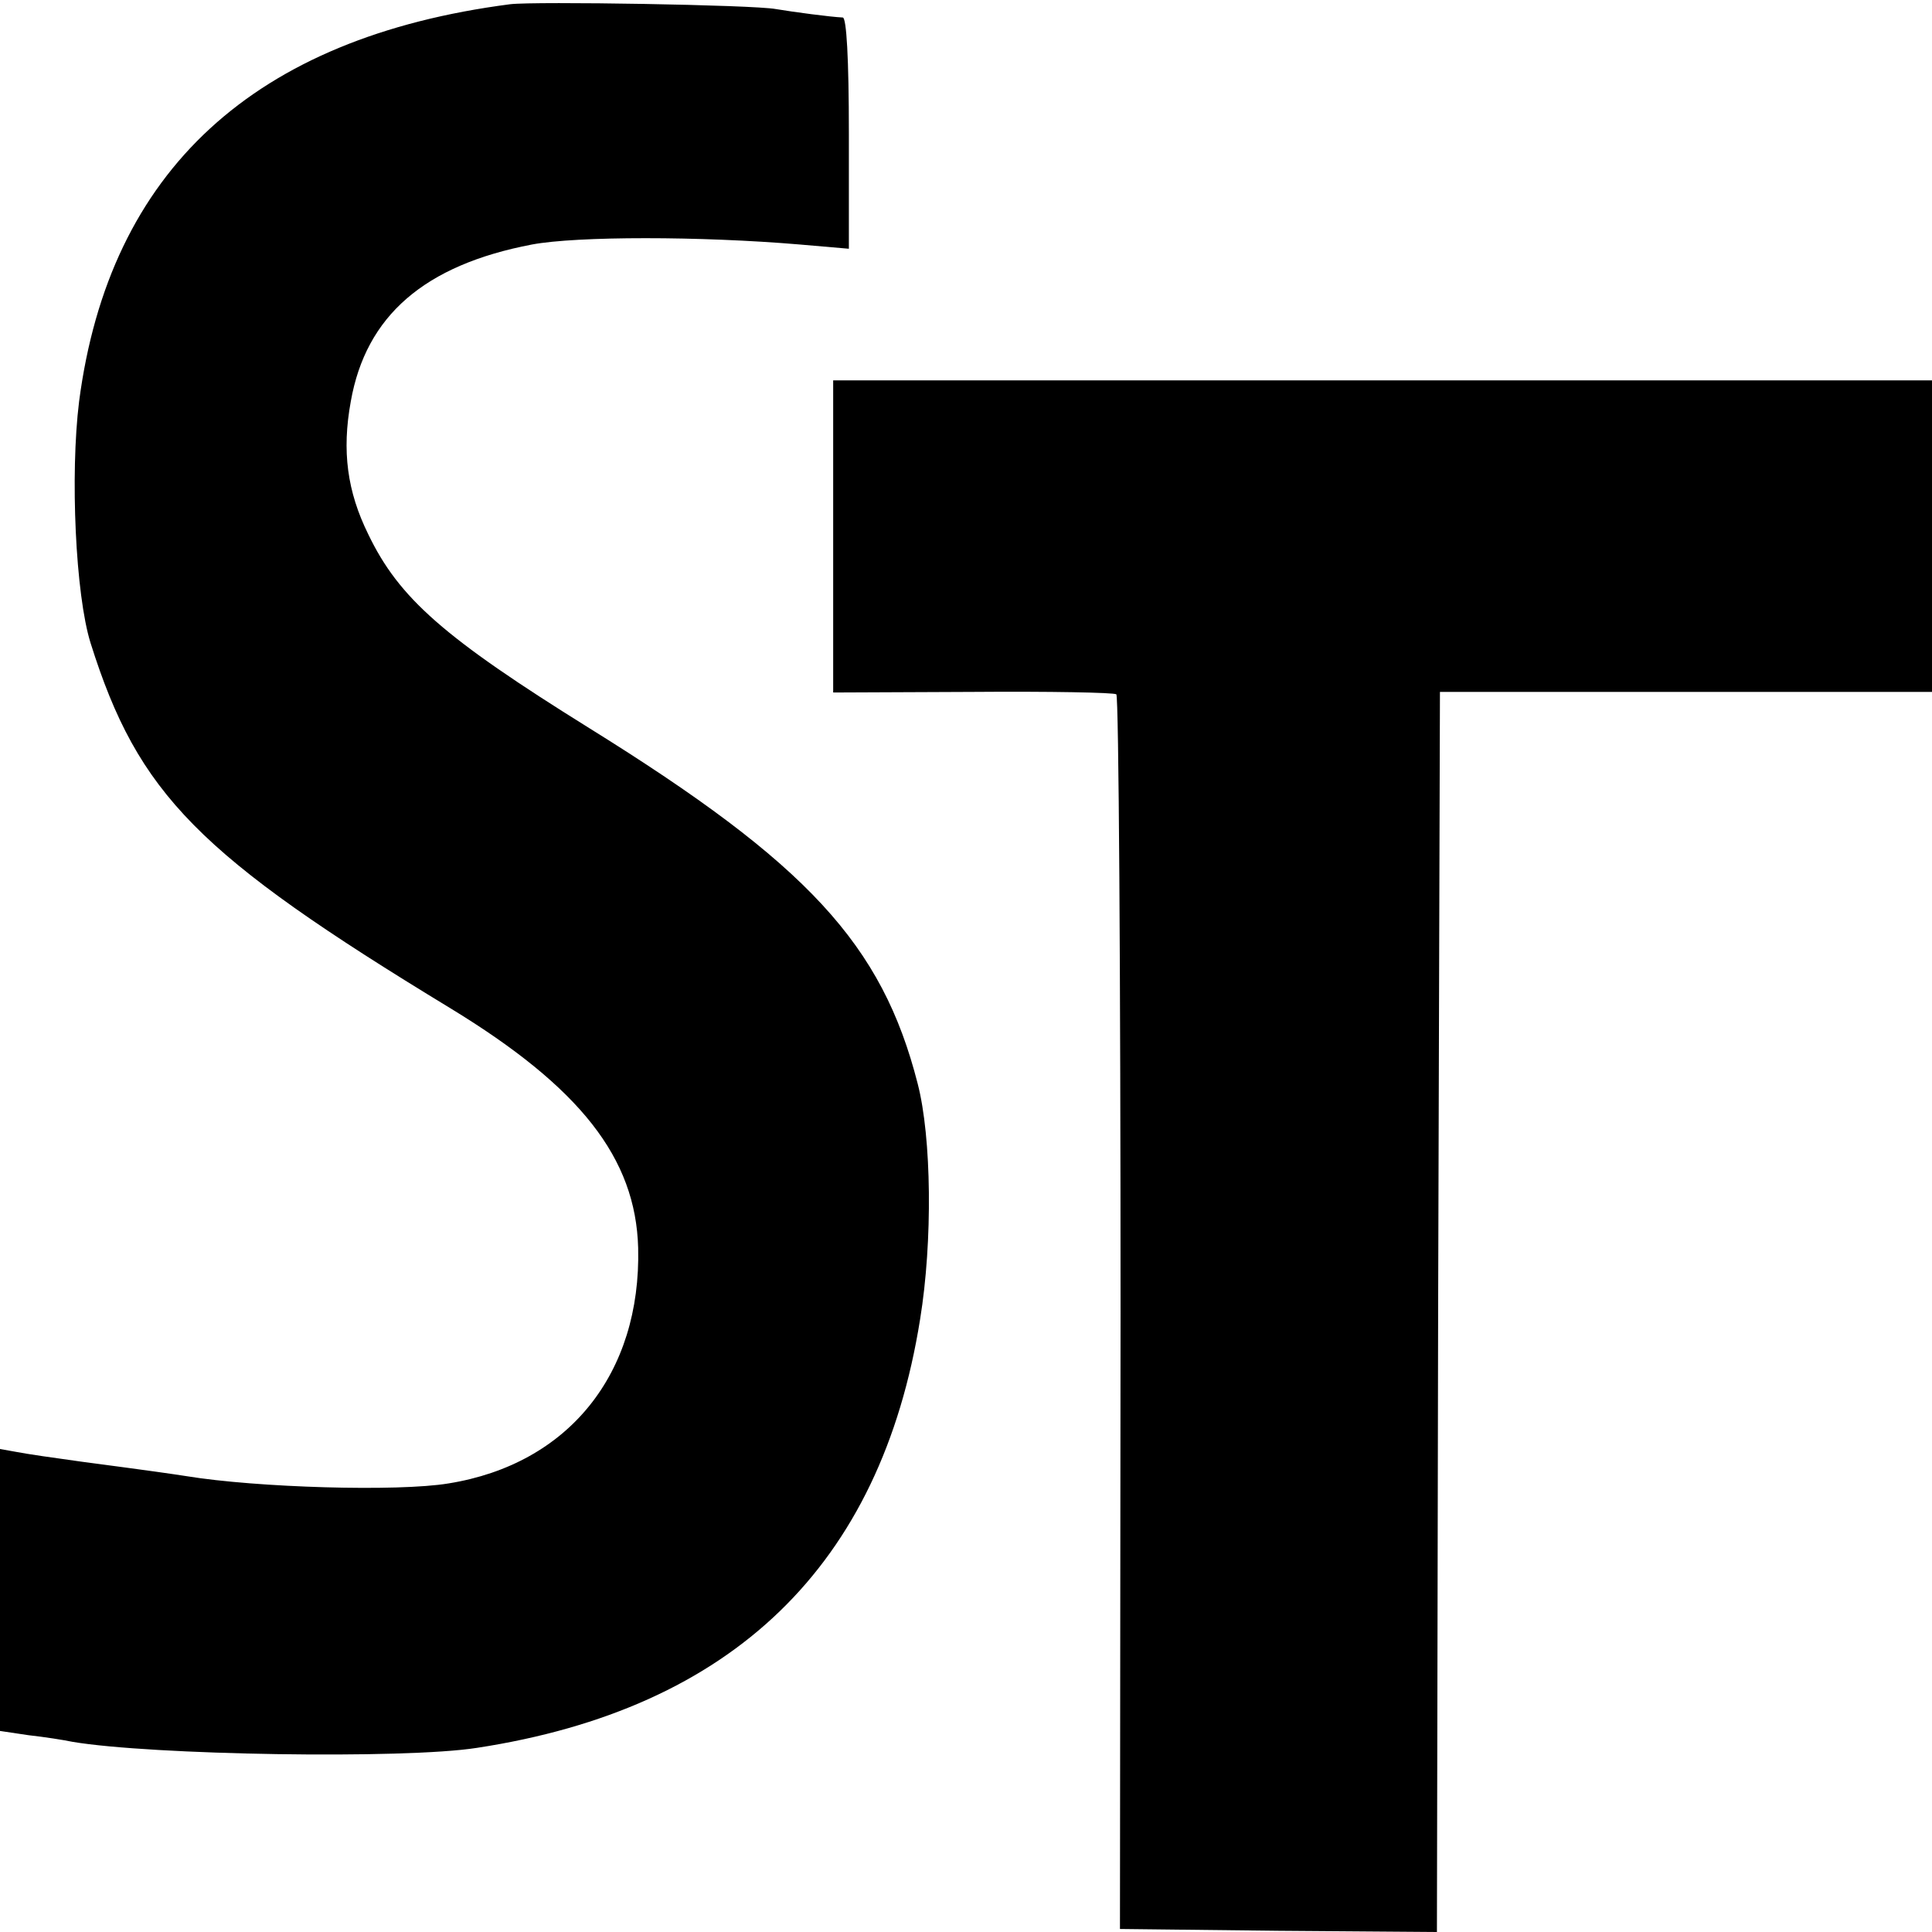
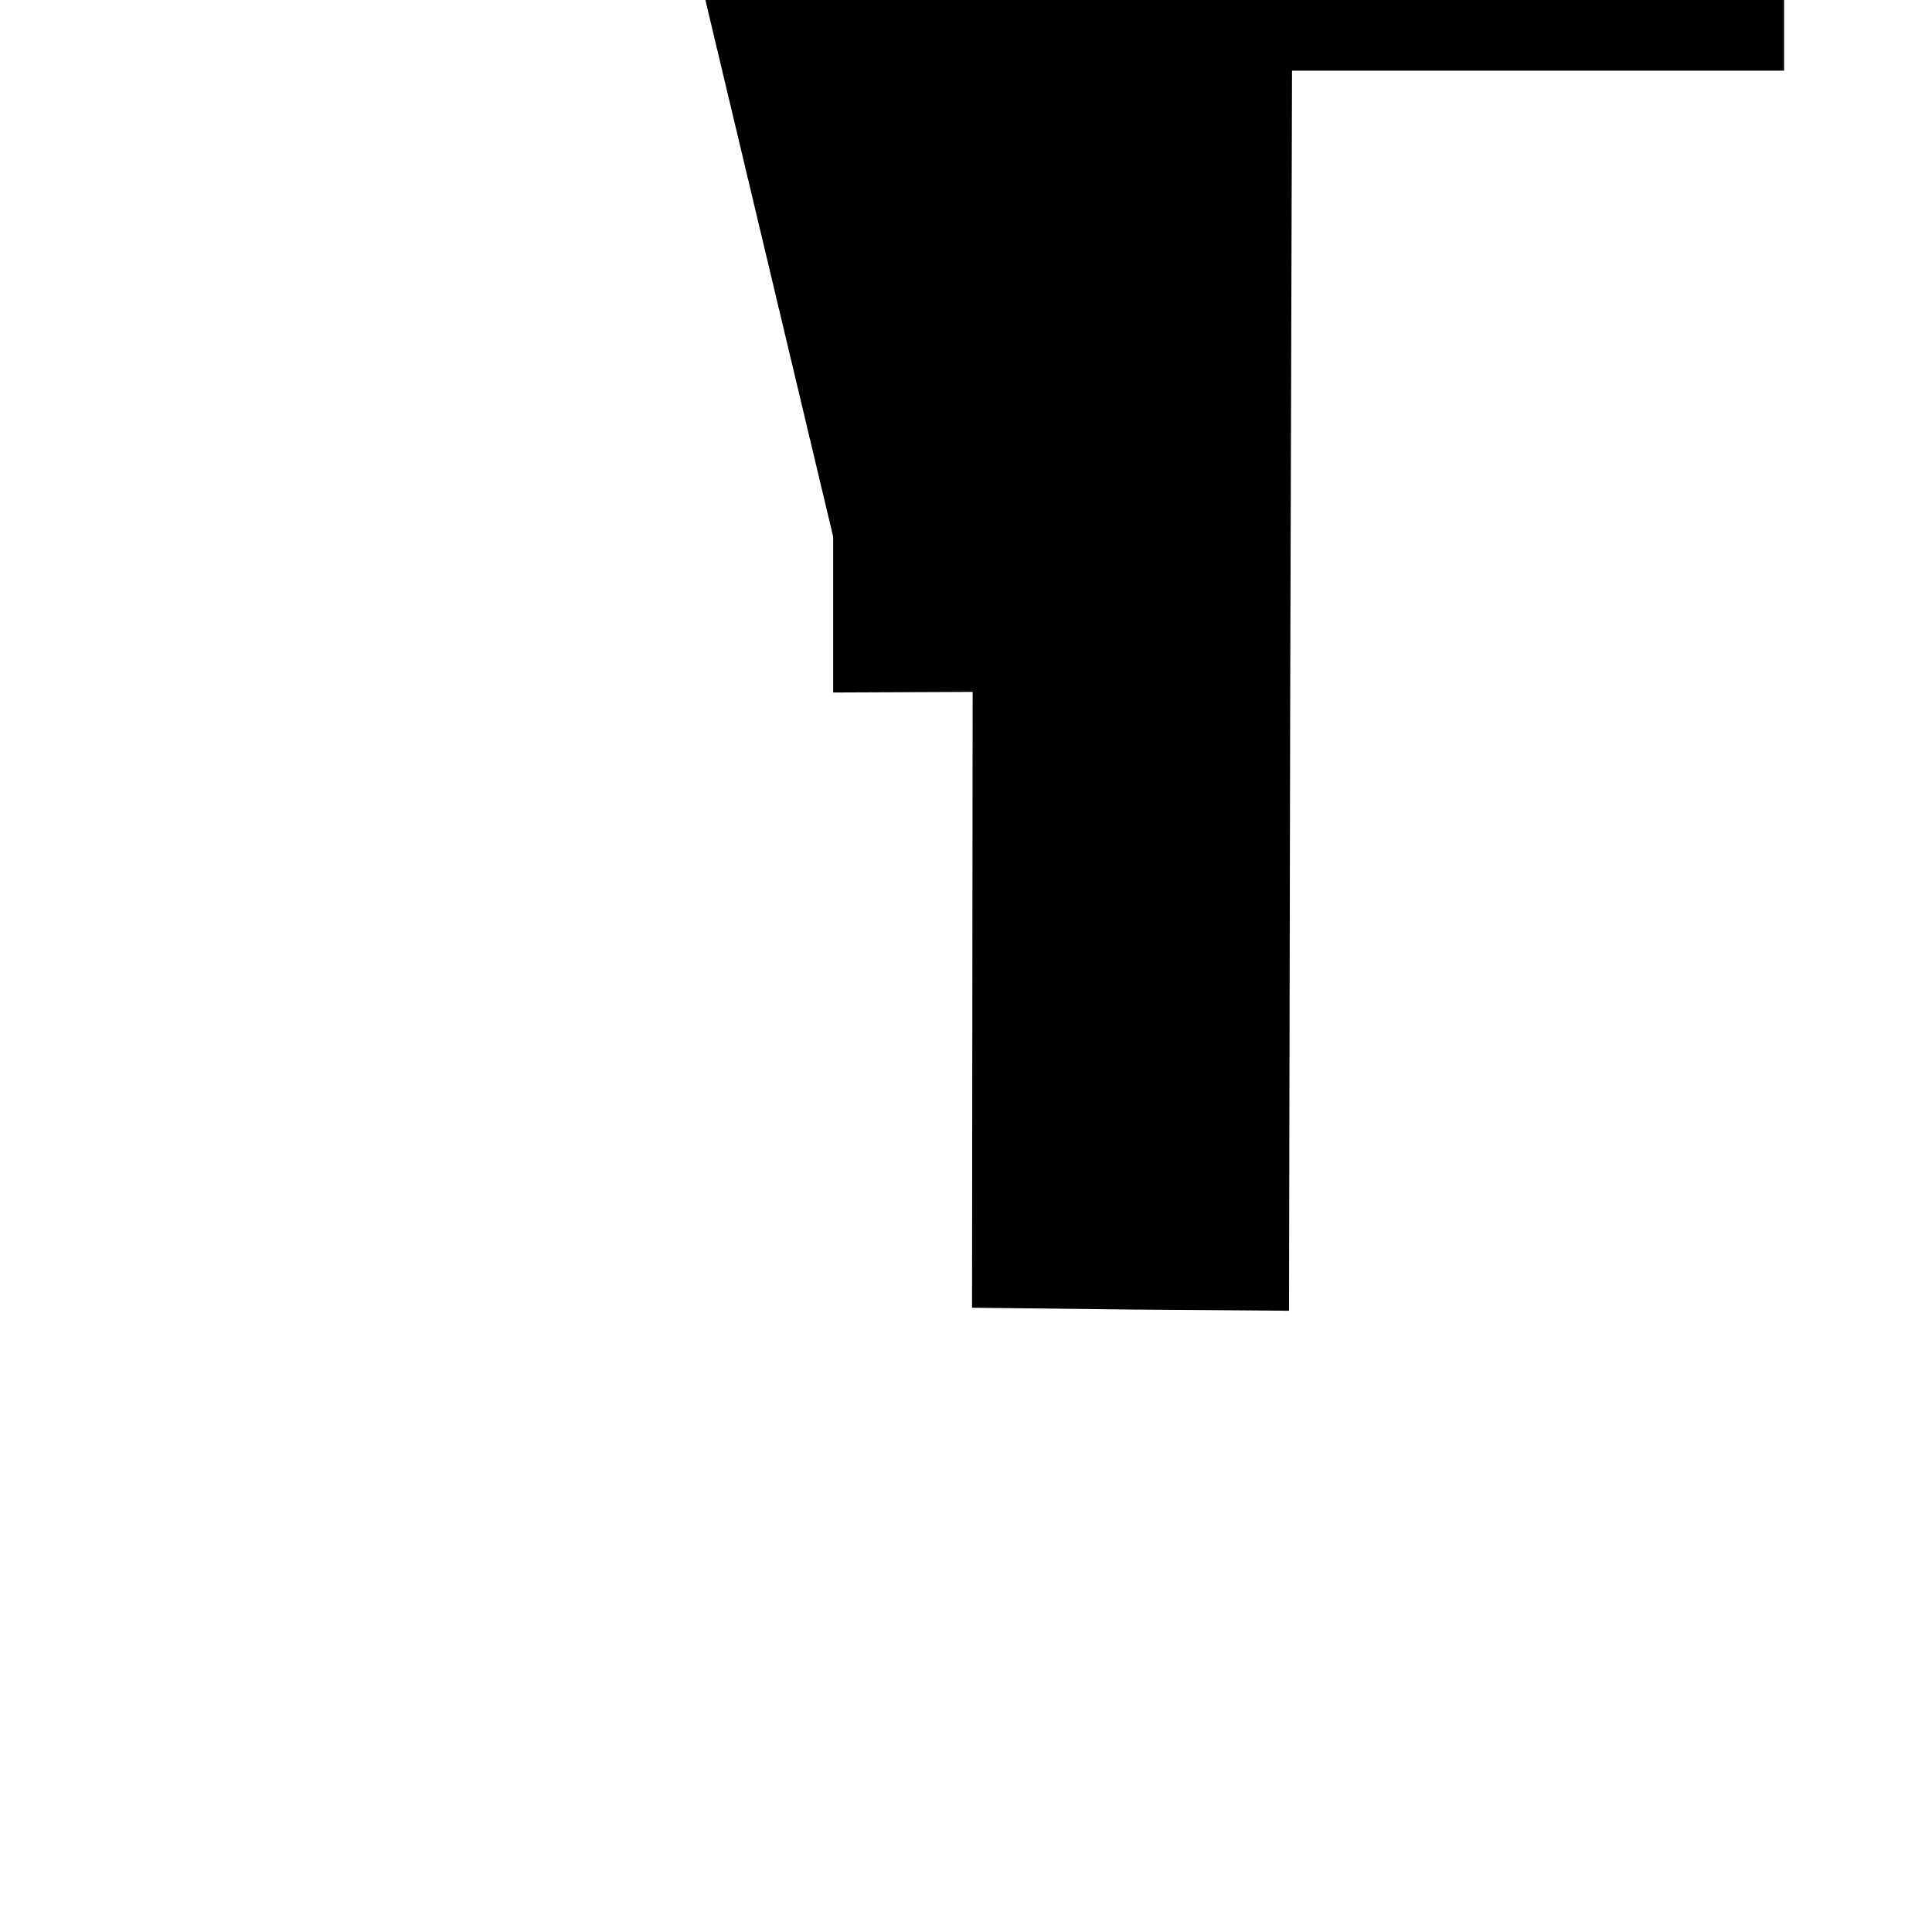
<svg xmlns="http://www.w3.org/2000/svg" version="1.0" width="320pt" height="320pt" viewBox="0 0 320 320" preserveAspectRatio="xMidYMid meet">
  <g transform="translate(0,320) scale(0.1,-0.1)" fill="#000000" stroke="none">
-     <path d="M845 3193 c-424 -55 -664 -275 -714 -658 -15 -121 -6 -320 19 -400 79 -251 178 -351 596 -605 215 -131 307 -248 311 -397 5 -208 -115 -358 -314 -390 -84 -14 -318 -7 -434 12 -26 4 -53 8 -174 24 -44 6 -92 13 -107 16 l-28 5 0 -234 0 -233 47 -7 c27 -3 59 -8 73 -11 130 -22 549 -29 670 -10 424 65 669 302 734 710 21 129 19 301 -4 390 -59 231 -182 364 -544 589 -241 150 -315 215 -366 321 -35 71 -44 138 -29 220 25 142 122 226 300 260 75 14 279 14 444 0 l81 -7 0 191 c0 126 -4 191 -10 192 -21 1 -81 9 -111 14 -37 7 -399 13 -440 8z" />
-     <path d="M1380 2311 l0 -258 231 1 c127 1 234 -1 238 -4 4 -3 7 -464 7 -1025 l-1 -1020 263 -3 262 -2 2 1027 3 1027 408 0 407 0 0 258 0 258 -910 0 -910 0 0 -259z" />
+     <path d="M1380 2311 l0 -258 231 1 l-1 -1020 263 -3 262 -2 2 1027 3 1027 408 0 407 0 0 258 0 258 -910 0 -910 0 0 -259z" />
  </g>
</svg>